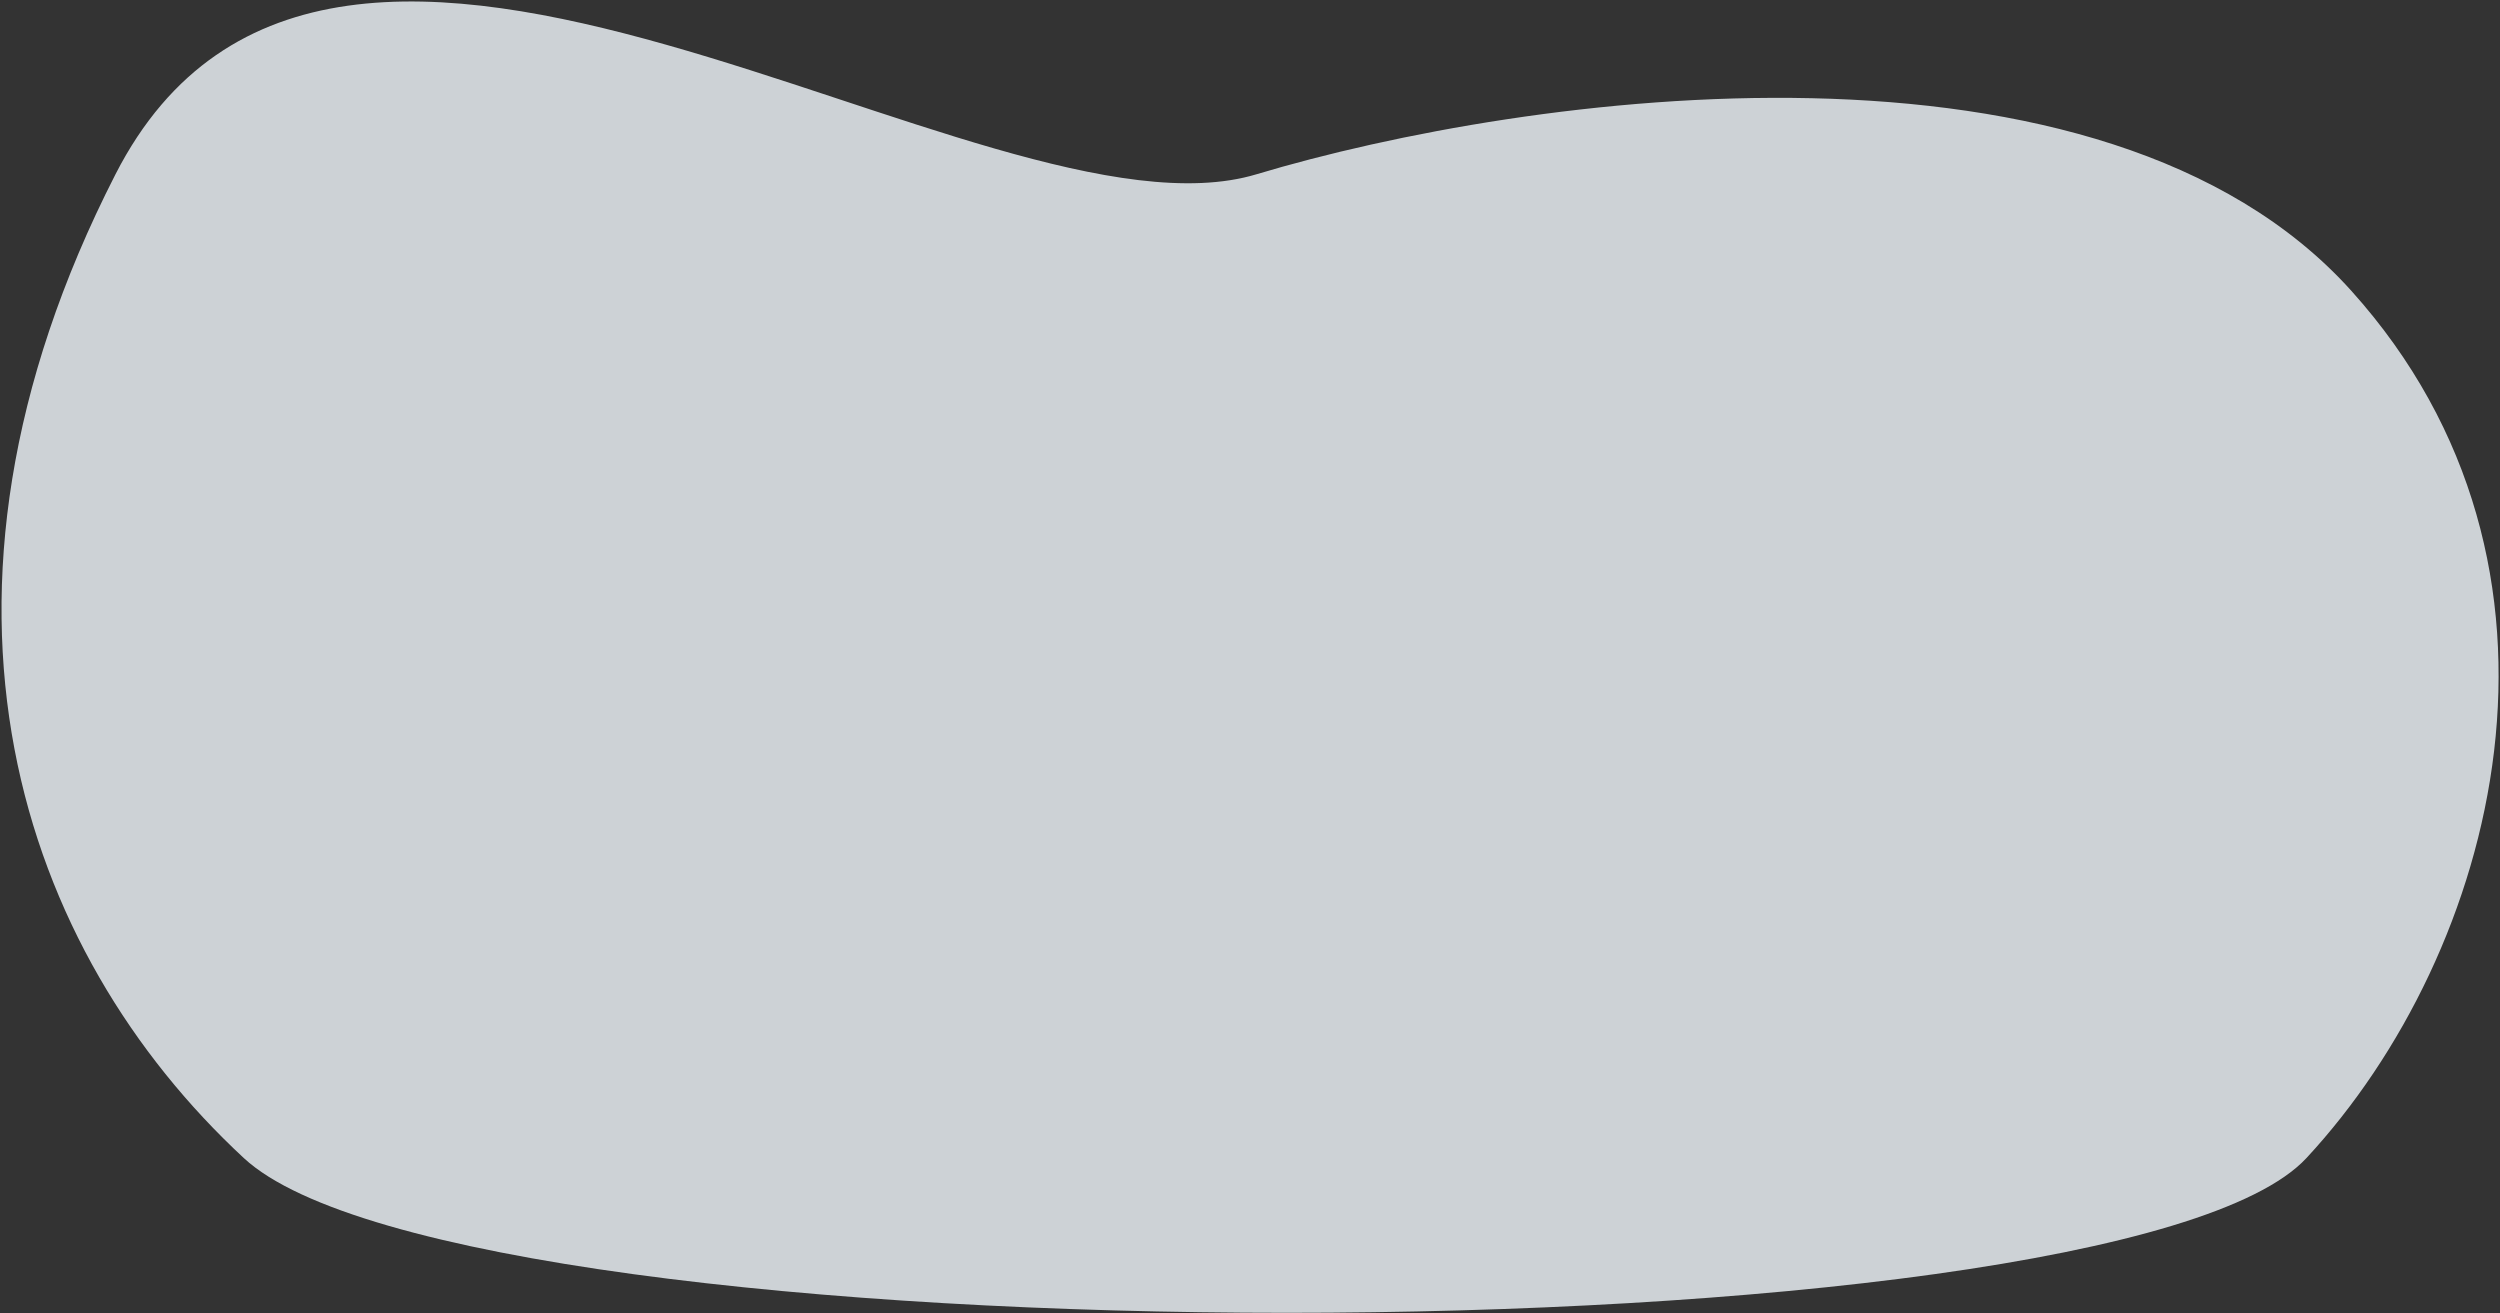
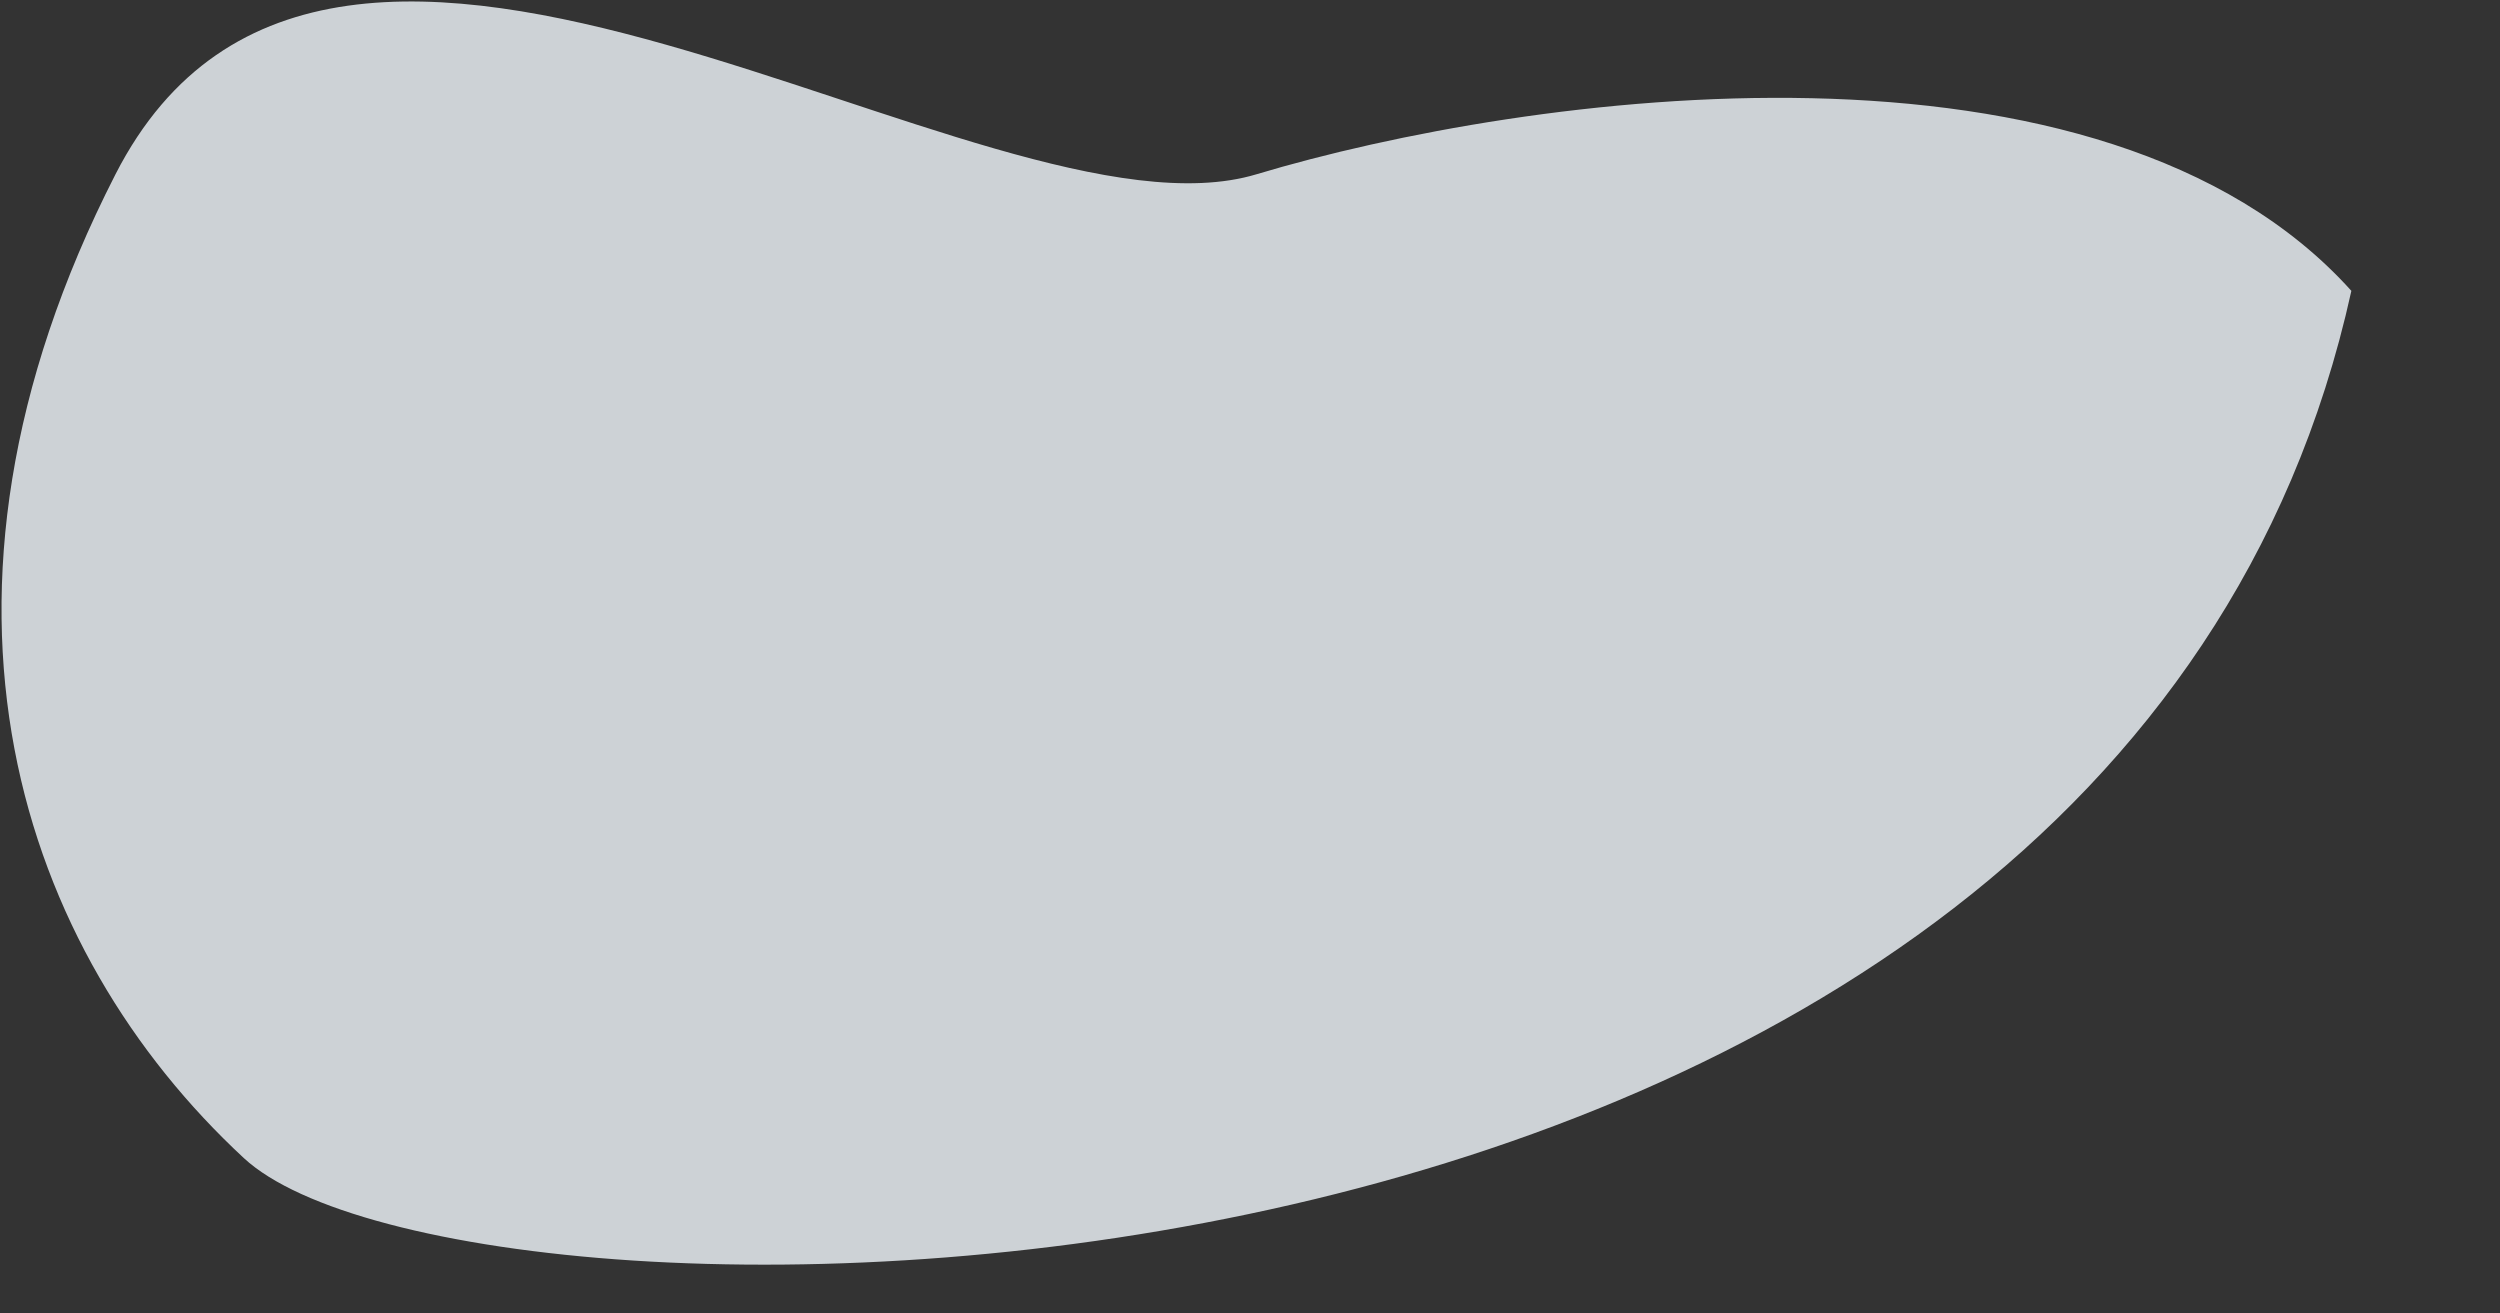
<svg xmlns="http://www.w3.org/2000/svg" width="1169px" height="614px" viewBox="0 0 1169 614" version="1.1">
  <rect x="0" y="0" width="1169" height="614" fill="#333333" stroke="none" />
  <title>Path 4 Copy</title>
  <desc>Created with Sketch.</desc>
  <defs />
  <g id="Asisa-VIDA-+-FACIL" stroke="none" stroke-width="1" fill="none" fill-rule="evenodd" fill-opacity="0.799">
    <g id="Desktop-HD-Copy-14" transform="translate(-233, -2788)" fill="#F4FAFF">
-       <path d="M287,2869.5 C389,2670 694,2907.5 820.5,2869.5 C947,2831.5 1216.013,2794.472 1332.5,2924 C1448.987,3053.528 1401,3233 1311.5,3329.5 C1222,3426 451,3426 347,3329.5 C243,3233 185,3069 287,2869.5 Z" id="Path-4-Copy" />
+       <path d="M287,2869.5 C389,2670 694,2907.5 820.5,2869.5 C947,2831.5 1216.013,2794.472 1332.5,2924 C1222,3426 451,3426 347,3329.5 C243,3233 185,3069 287,2869.5 Z" id="Path-4-Copy" />
    </g>
  </g>
</svg>